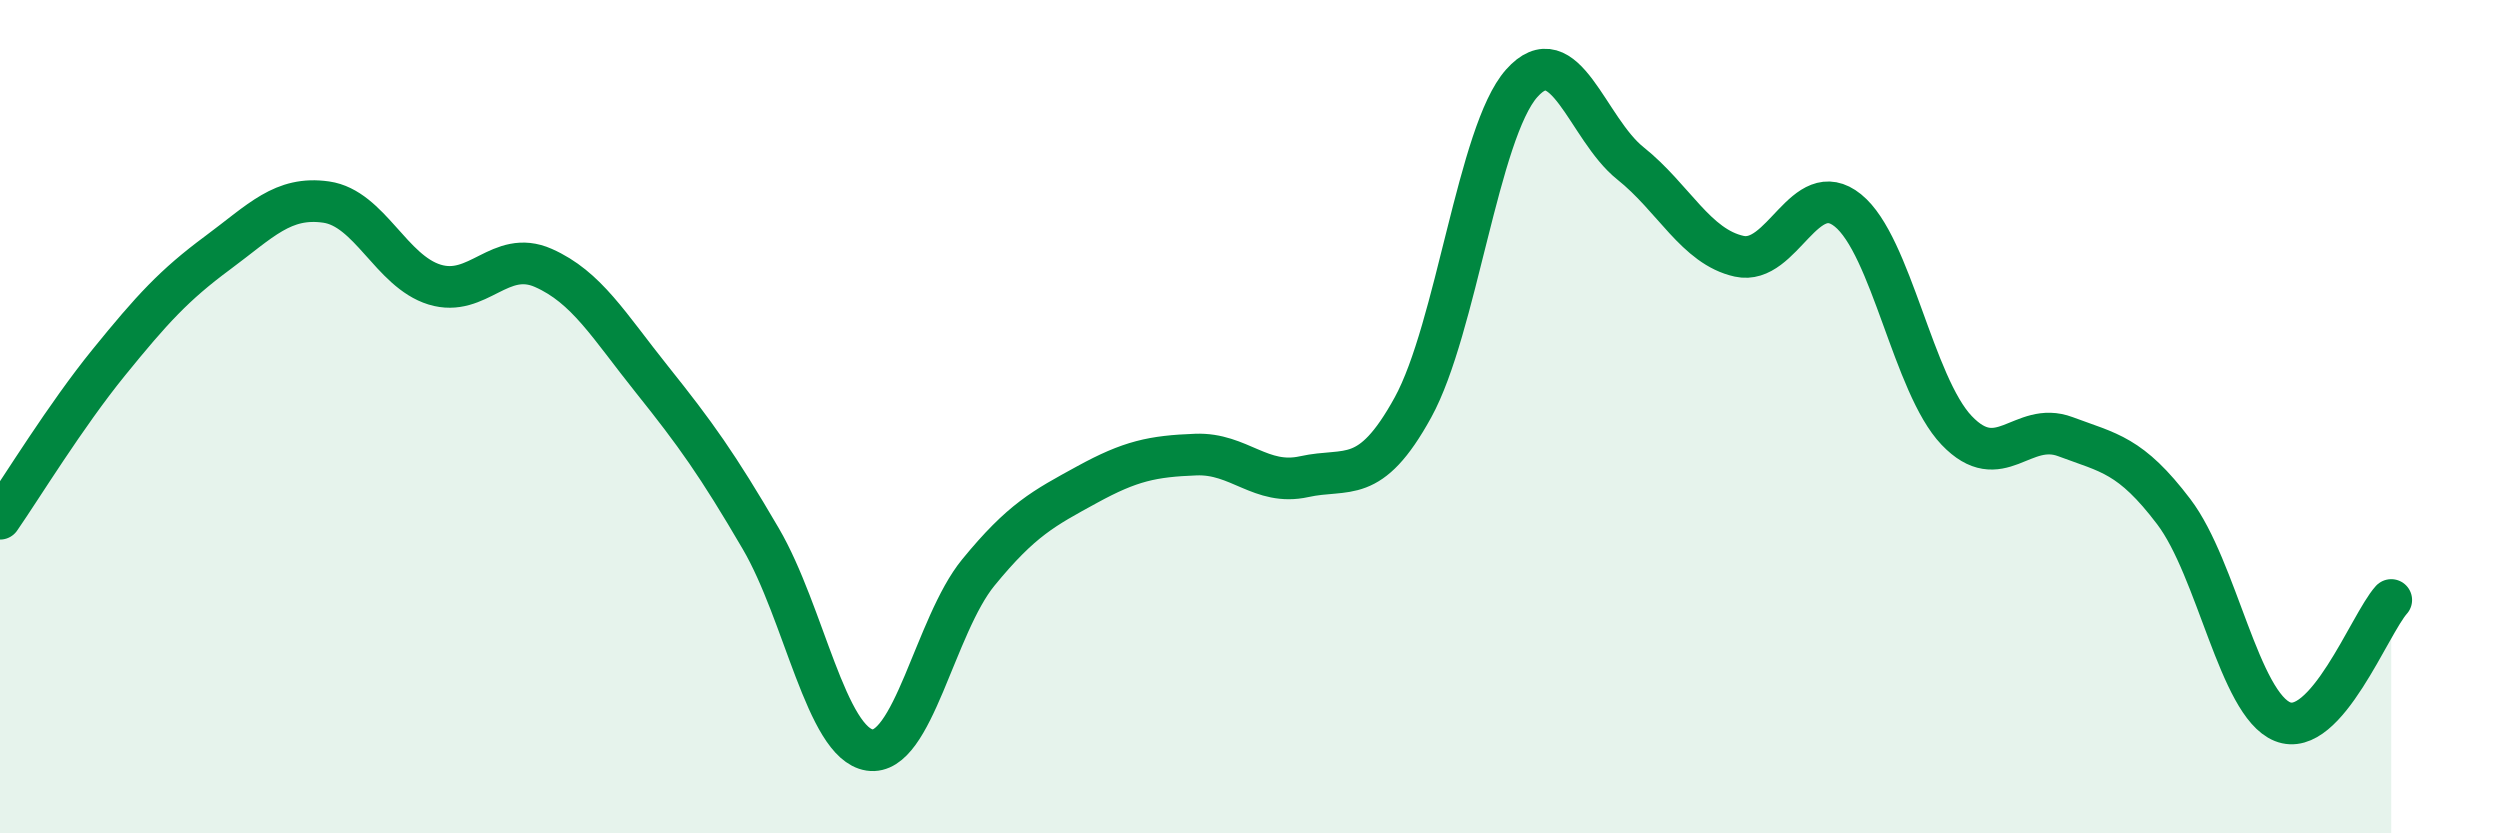
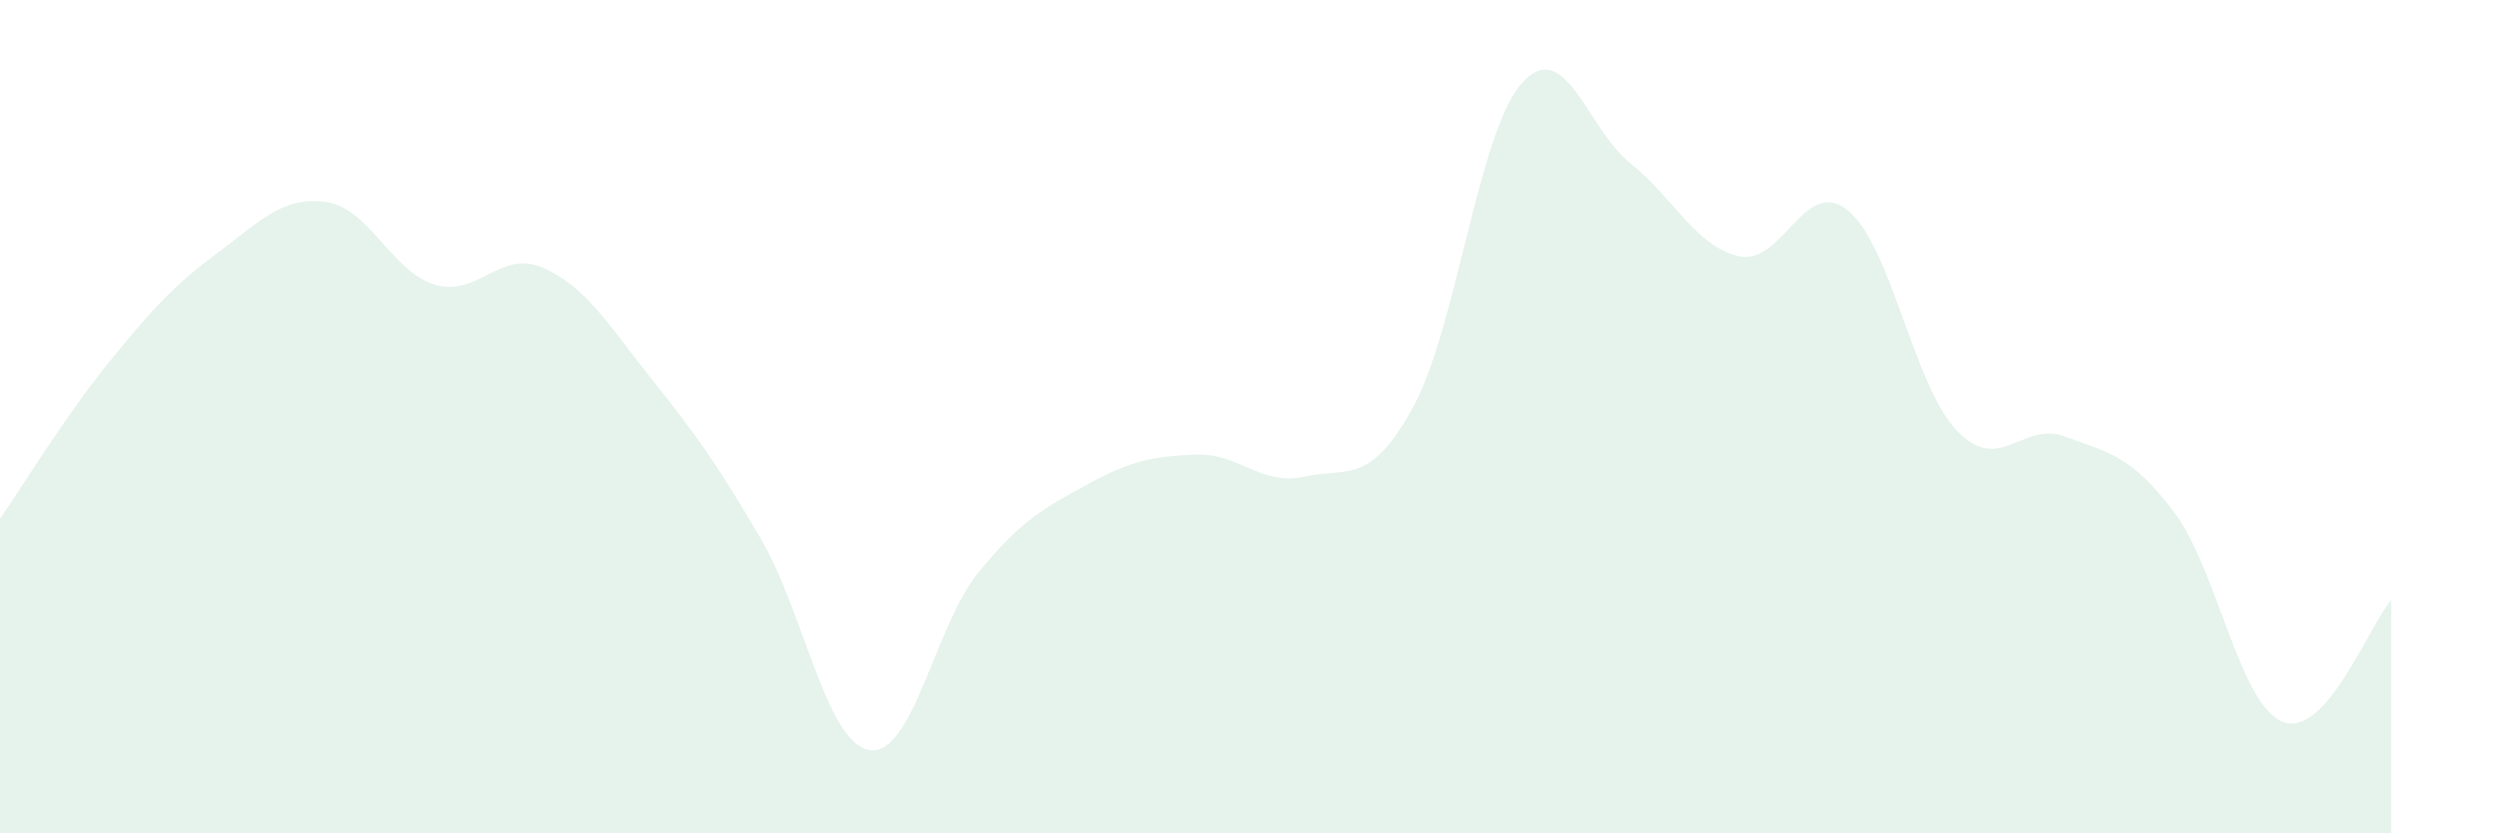
<svg xmlns="http://www.w3.org/2000/svg" width="60" height="20" viewBox="0 0 60 20">
  <path d="M 0,12.45 C 0.52,11.7 1.57,9.98 2.61,8.7 C 3.65,7.42 4.18,6.84 5.22,6.07 C 6.26,5.3 6.79,4.7 7.83,4.85 C 8.87,5 9.39,6.51 10.43,6.83 C 11.47,7.15 12,5.97 13.04,6.43 C 14.08,6.89 14.61,7.81 15.65,9.11 C 16.69,10.41 17.22,11.15 18.26,12.93 C 19.3,14.71 19.83,17.84 20.87,18 C 21.91,18.16 22.44,15.01 23.48,13.74 C 24.52,12.47 25.05,12.2 26.09,11.63 C 27.13,11.06 27.66,10.95 28.7,10.91 C 29.74,10.87 30.26,11.67 31.3,11.44 C 32.34,11.21 32.87,11.67 33.91,9.78 C 34.95,7.89 35.48,3.17 36.52,2 C 37.56,0.83 38.09,3.09 39.13,3.92 C 40.17,4.75 40.7,5.92 41.74,6.15 C 42.78,6.38 43.31,4.21 44.35,5.05 C 45.39,5.89 45.92,9.24 46.96,10.33 C 48,11.42 48.53,10.09 49.57,10.48 C 50.61,10.87 51.13,10.91 52.17,12.28 C 53.21,13.65 53.74,16.9 54.78,17.32 C 55.82,17.74 56.87,14.98 57.39,14.4L57.39 20L0 20Z" fill="#008740" opacity="0.1" stroke-linecap="round" stroke-linejoin="round" />
-   <path d="M 0,12.45 C 0.52,11.7 1.57,9.98 2.61,8.7 C 3.65,7.42 4.18,6.84 5.22,6.07 C 6.26,5.3 6.79,4.7 7.83,4.85 C 8.87,5 9.39,6.51 10.43,6.83 C 11.47,7.15 12,5.97 13.04,6.43 C 14.08,6.89 14.61,7.81 15.65,9.11 C 16.69,10.41 17.22,11.15 18.26,12.93 C 19.3,14.71 19.83,17.84 20.87,18 C 21.91,18.16 22.44,15.01 23.48,13.74 C 24.52,12.47 25.05,12.2 26.09,11.63 C 27.13,11.06 27.66,10.95 28.7,10.91 C 29.74,10.87 30.26,11.67 31.3,11.44 C 32.34,11.21 32.87,11.67 33.91,9.78 C 34.95,7.89 35.48,3.17 36.52,2 C 37.56,0.83 38.09,3.09 39.13,3.92 C 40.17,4.75 40.7,5.92 41.74,6.15 C 42.78,6.38 43.31,4.21 44.35,5.05 C 45.39,5.89 45.92,9.24 46.96,10.33 C 48,11.42 48.53,10.09 49.57,10.48 C 50.61,10.87 51.13,10.91 52.17,12.28 C 53.21,13.65 53.74,16.9 54.78,17.32 C 55.82,17.74 56.87,14.98 57.39,14.4" stroke="#008740" stroke-width="1" fill="none" stroke-linecap="round" stroke-linejoin="round" />
</svg>